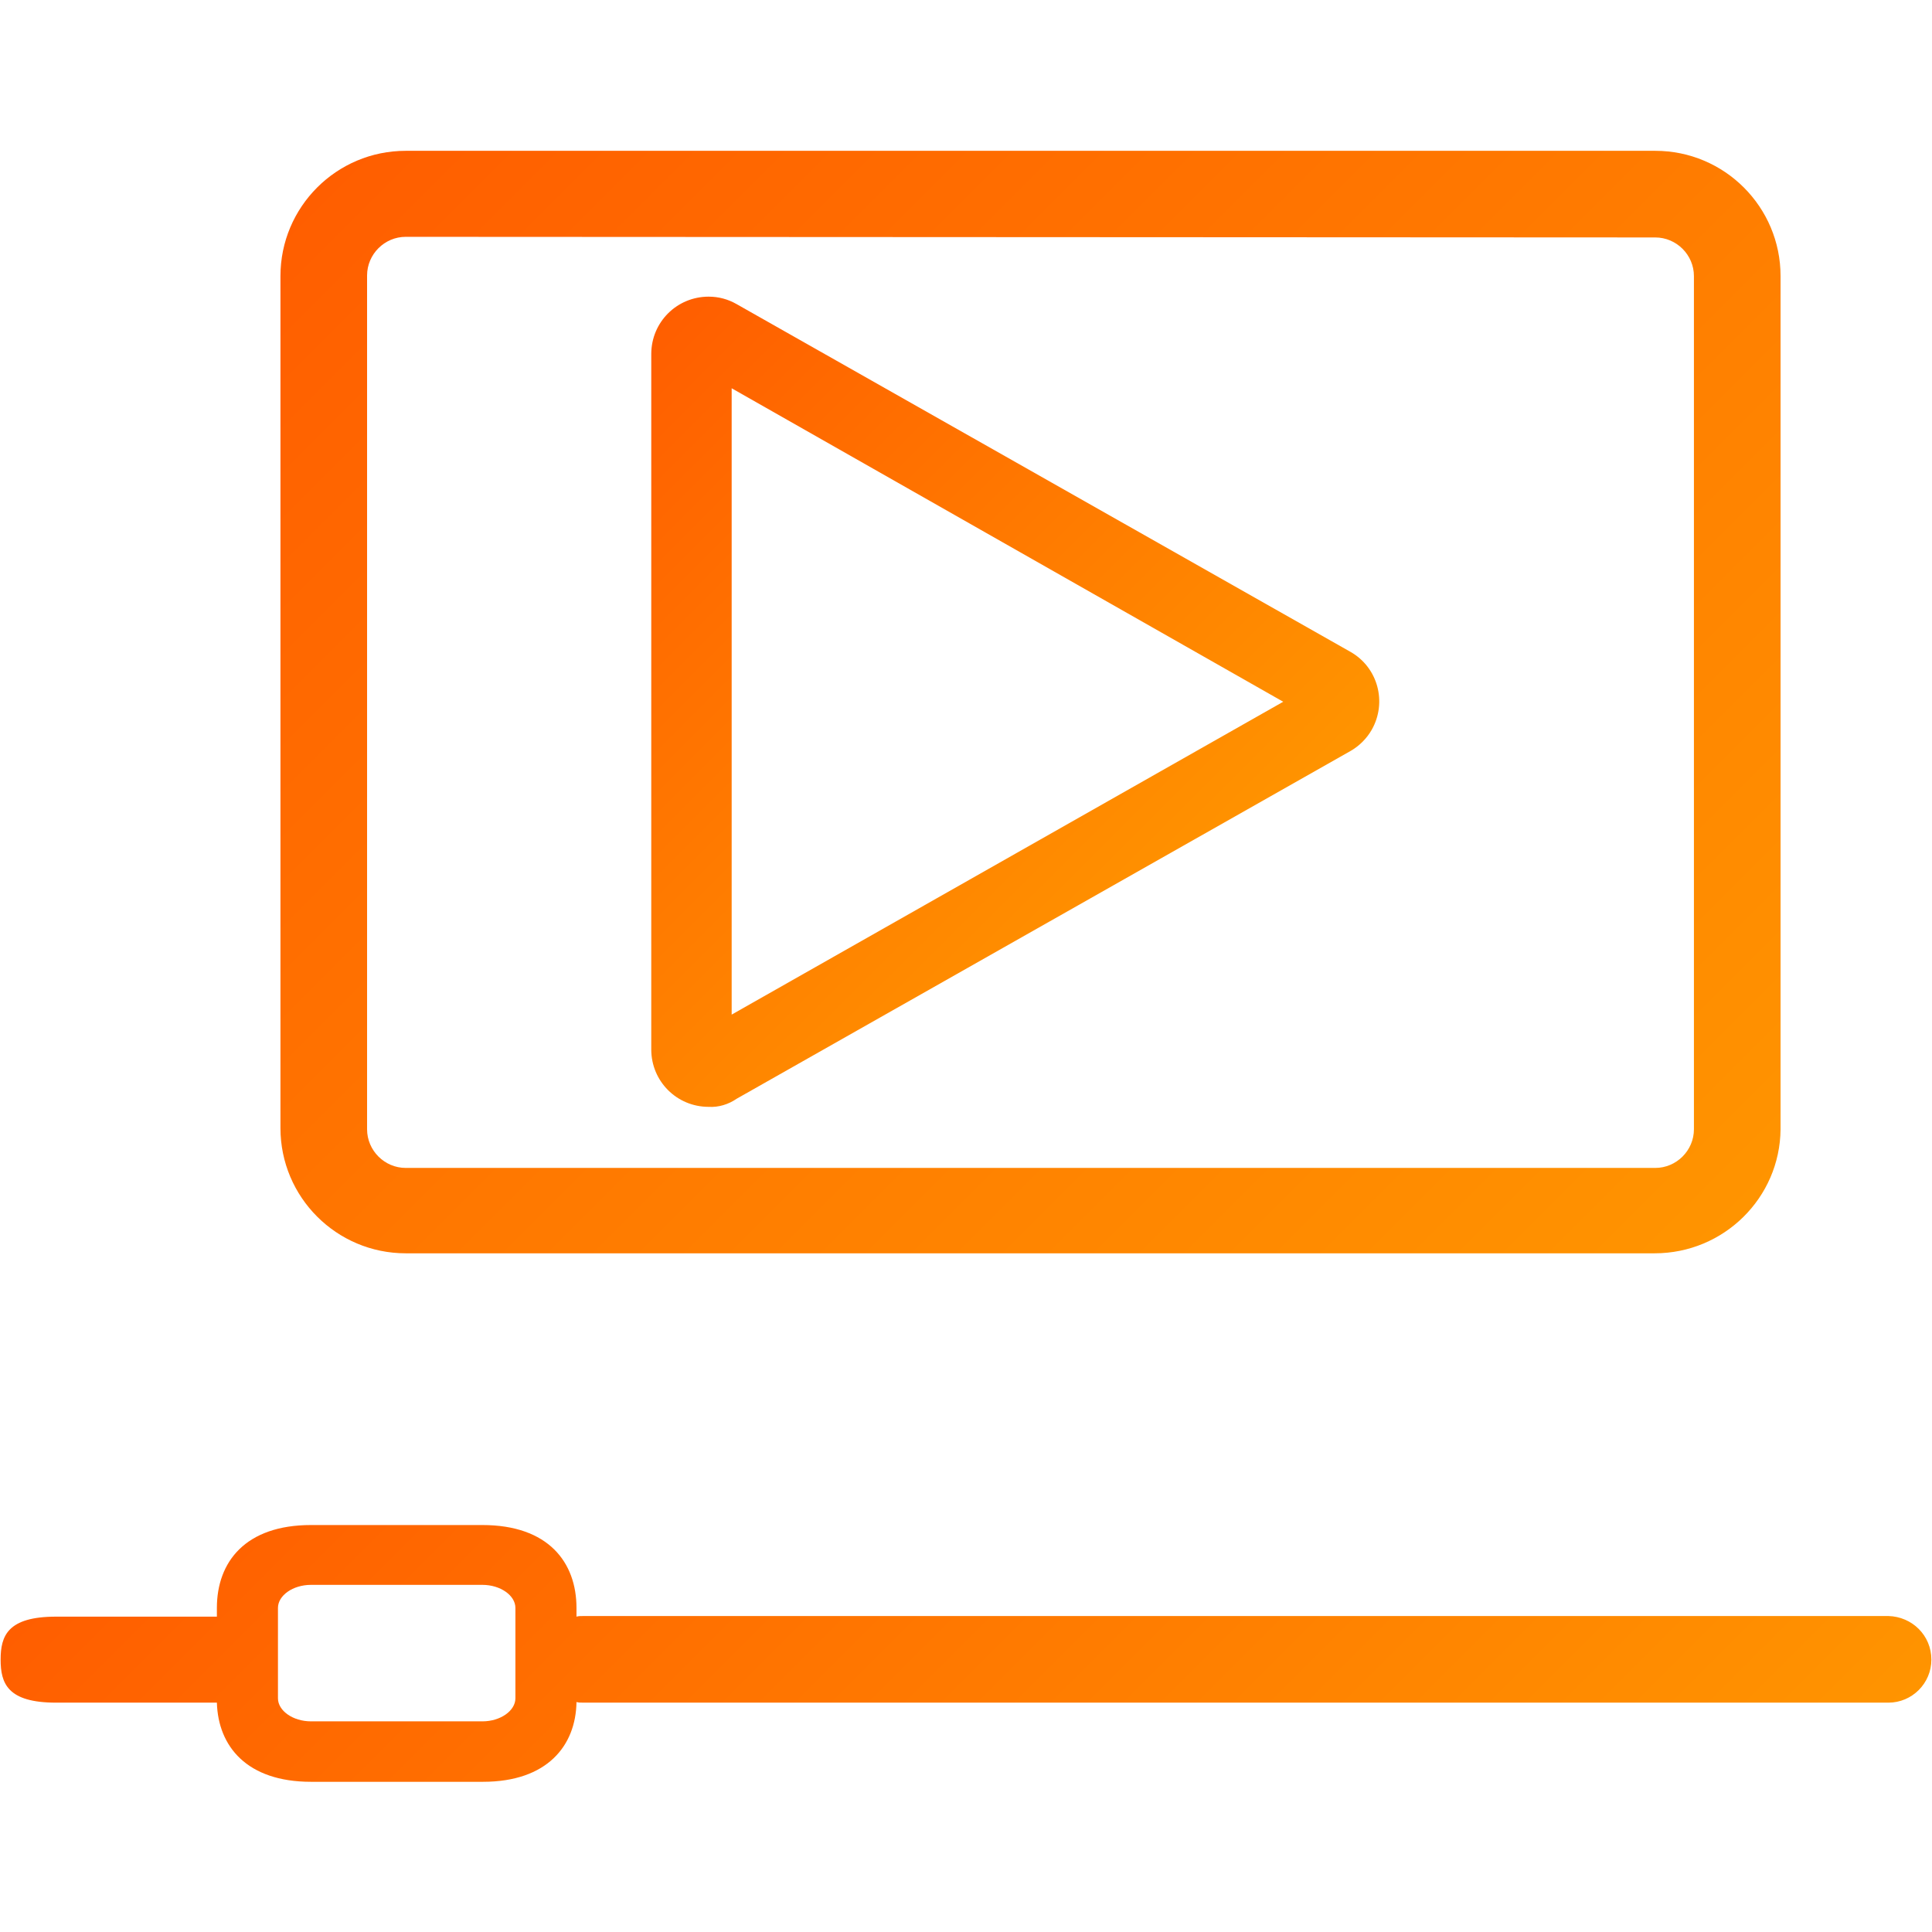
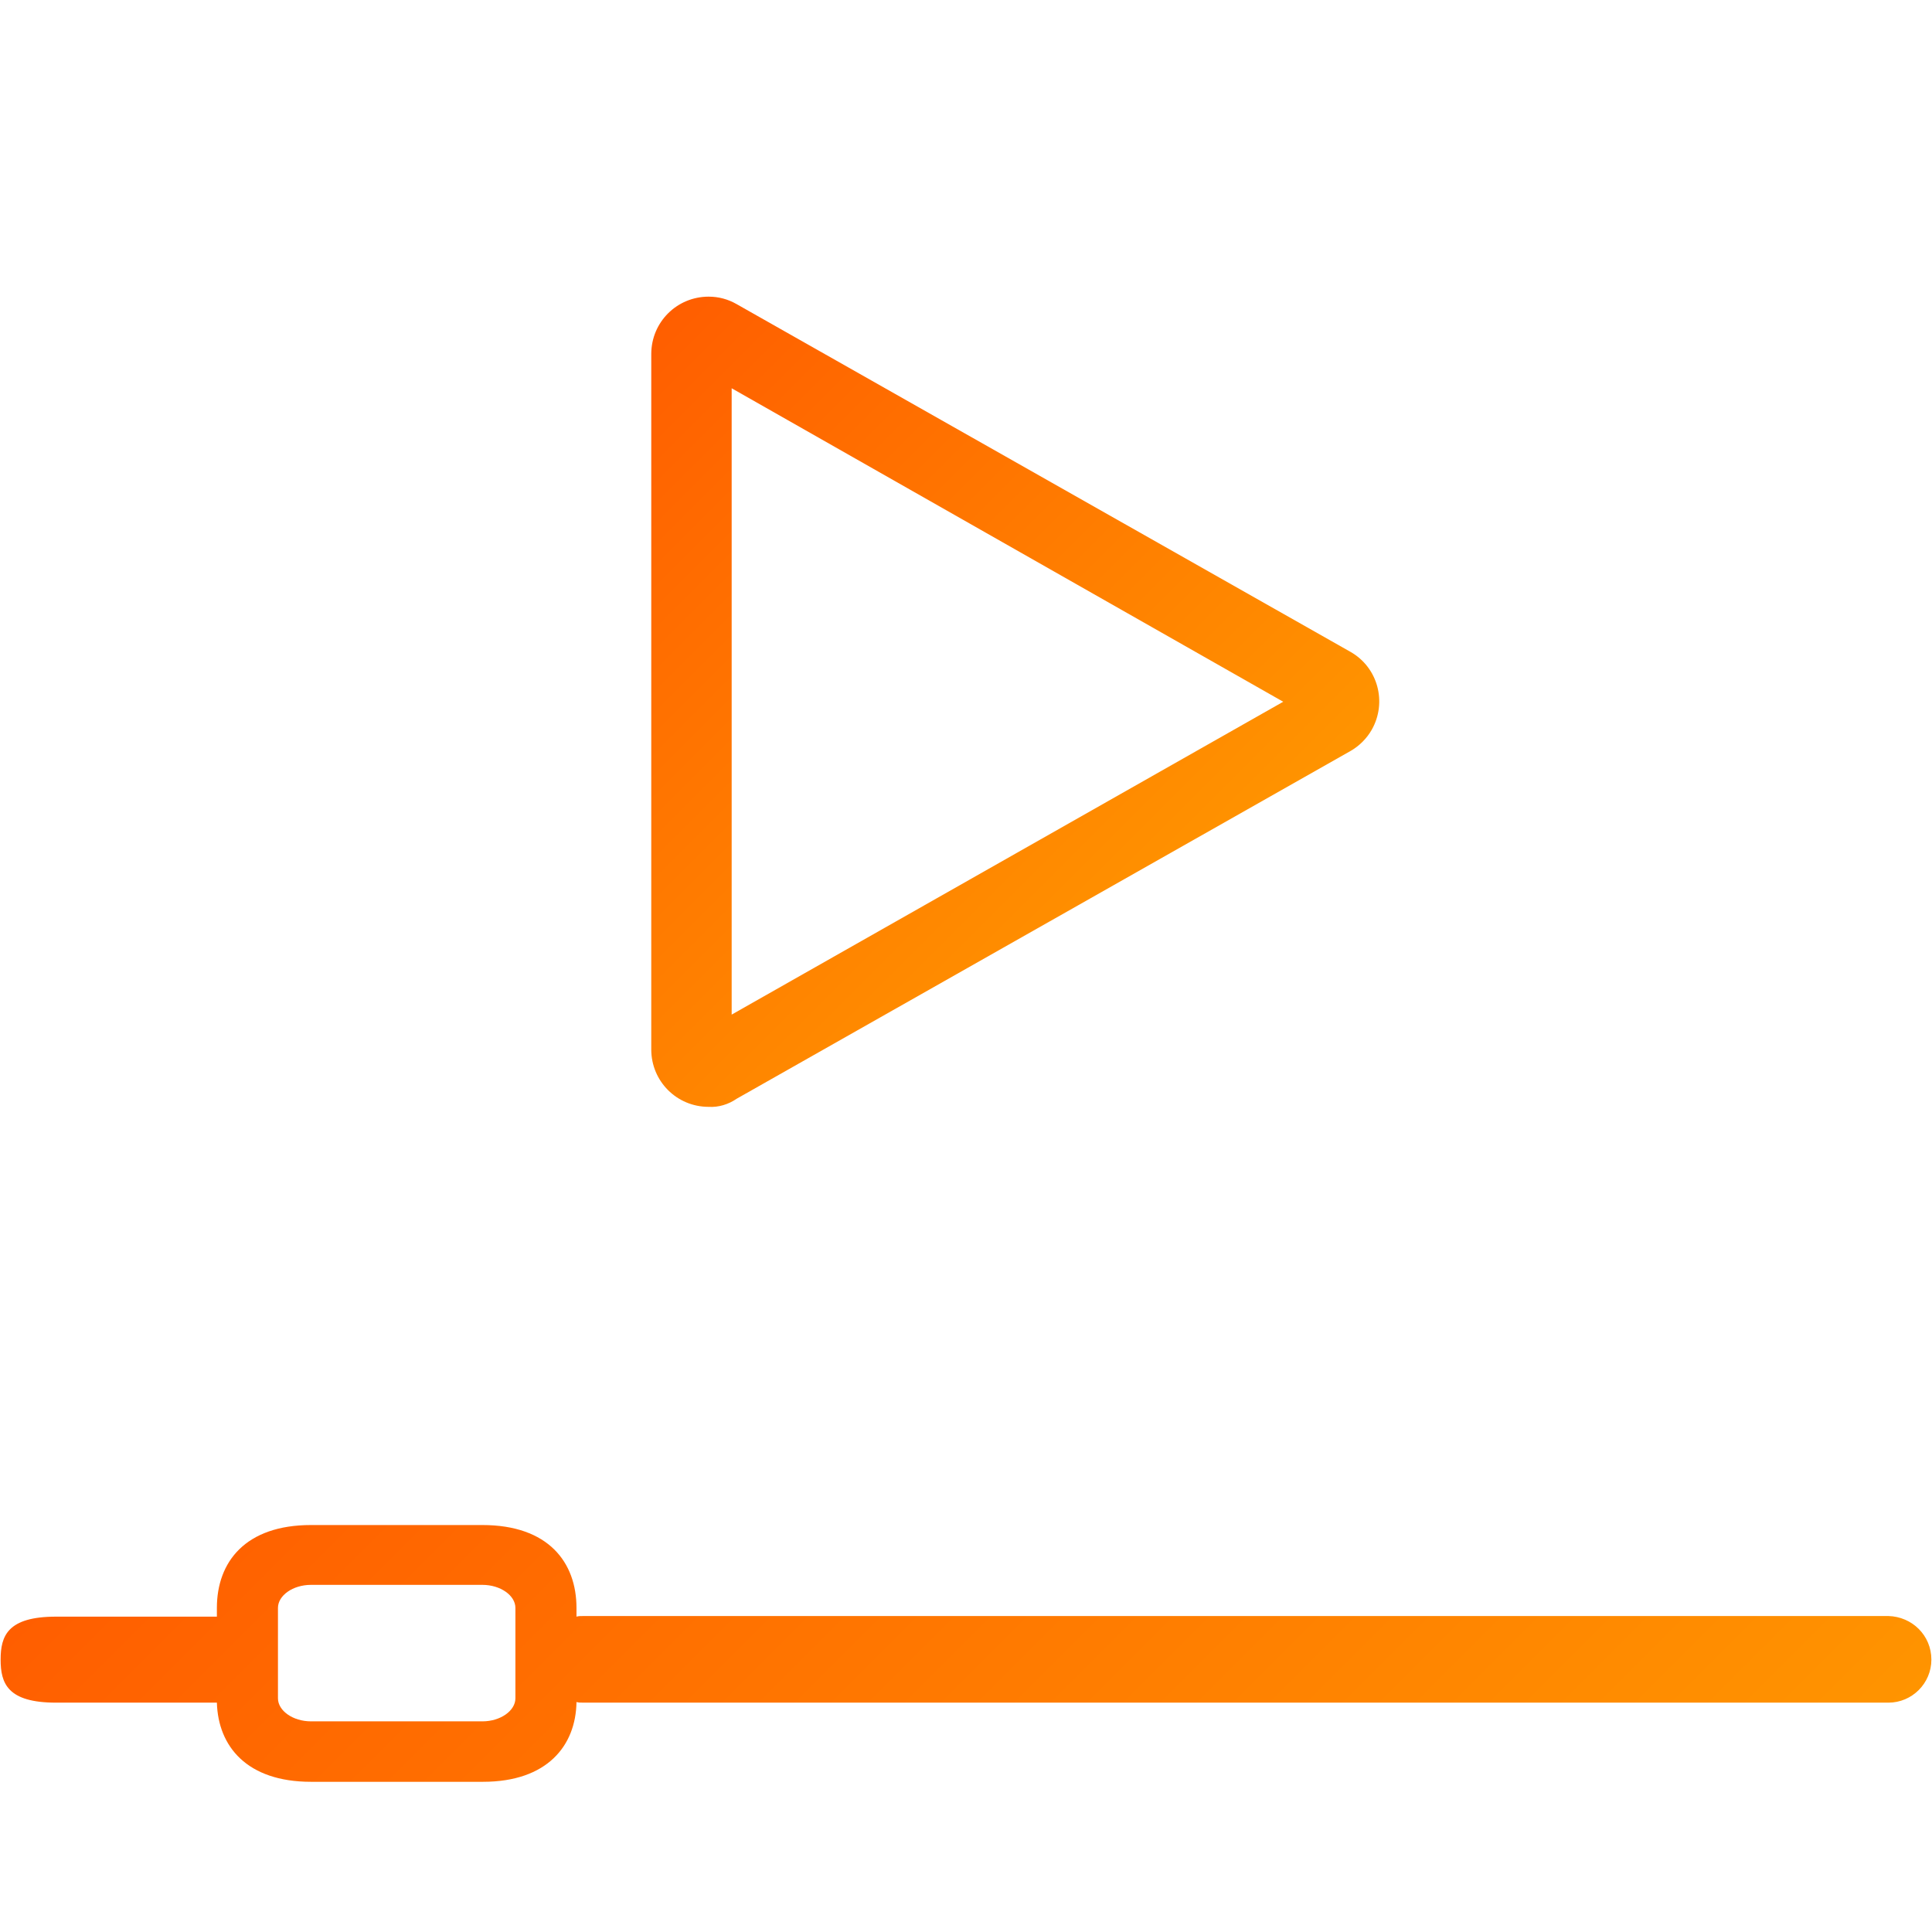
<svg xmlns="http://www.w3.org/2000/svg" version="1.1" id="Слой_1" x="0px" y="0px" viewBox="0 0 310 310" style="enable-background:new 0 0 310 310;" xml:space="preserve">
  <style type="text/css">
	.st0{fill:url(#SVGID_1_);}
	.st1{fill:url(#SVGID_2_);}
	.st2{fill:url(#SVGID_3_);}
</style>
  <title>video-player</title>
  <linearGradient id="SVGID_1_" gradientUnits="userSpaceOnUse" x1="66.812" y1="-153.988" x2="263.851" y2="43.05" gradientTransform="matrix(1 0 0 1 0 168.1)">
    <stop offset="0" style="stop-color:#FF5E00" />
    <stop offset="1" style="stop-color:#FF9400" />
  </linearGradient>
-   <path class="st0" d="M265.5,201.1H65.1c-11.1,0-20.1-9-20.1-20.1V44.3c0-11.1,9-20.1,20.1-20.1h200.5c11.1,0,20.1,9,20.1,20.1v136.9  C285.6,192.2,276.6,201.1,265.5,201.1z M65.1,38c-3.4,0-6.2,2.8-6.2,6.2v137c0,3.4,2.8,6.2,6.2,6.2h200.5c3.4,0,6.2-2.8,6.2-6.2l0,0  V44.3c0-3.4-2.8-6.2-6.2-6.2l0,0L65.1,38z" />
  <linearGradient id="SVGID_2_" gradientUnits="userSpaceOnUse" x1="89.948" y1="-100.52" x2="180.036" y2="-10.432" gradientTransform="matrix(1 0 0 1 0 168.1)">
    <stop offset="0" style="stop-color:#FF5E00" />
    <stop offset="1" style="stop-color:#FF9400" />
  </linearGradient>
  <path class="st1" d="M113.7,177.6c-5.1,0-9.2-4.1-9.2-9.2c0,0,0,0,0,0V56.8c0-5.1,4.1-9.2,9.2-9.2c0,0,0,0,0,0  c1.6,0,3.1,0.4,4.5,1.2l98.5,55.8c4.4,2.5,5.9,8.1,3.4,12.5c-0.8,1.4-2,2.6-3.4,3.4l-98.5,55.8C116.9,177.2,115.3,177.7,113.7,177.6  z M117.4,62.3v100.5l88.5-50.2L117.4,62.3z" />
  <linearGradient id="SVGID_3_" gradientUnits="userSpaceOnUse" x1="75.75" y1="187.25" x2="233.964" y2="345.464">
    <stop offset="0" style="stop-color:#FF5E00" />
    <stop offset="1" style="stop-color:#FF9400" />
  </linearGradient>
  <path class="st2" d="M303,259.3H93.7c-0.5,0-0.9,0-1.2,0.1V258c0-7.3-4.5-13.3-15.1-13.3H49.9c-10.5,0-15.1,5.9-15.1,13.3v1.4H9  c-7.8,0-8.9,3.1-8.9,6.9s1.1,6.9,8.9,6.9h25.8c0.2,7,4.8,12.7,15.1,12.7h27.6c10.3,0,14.9-5.8,15-12.8c0.3,0.1,0.7,0.1,1.2,0.1H303  c3.8,0,6.9-3.1,6.9-6.9C309.9,262.4,306.8,259.4,303,259.3z M82.7,272.5c0,2-2.4,3.7-5.3,3.7H49.9c-2.9,0-5.3-1.7-5.3-3.7V258  c0-2,2.4-3.7,5.3-3.7h27.5c2.9,0,5.3,1.7,5.3,3.7V272.5z" />
</svg>